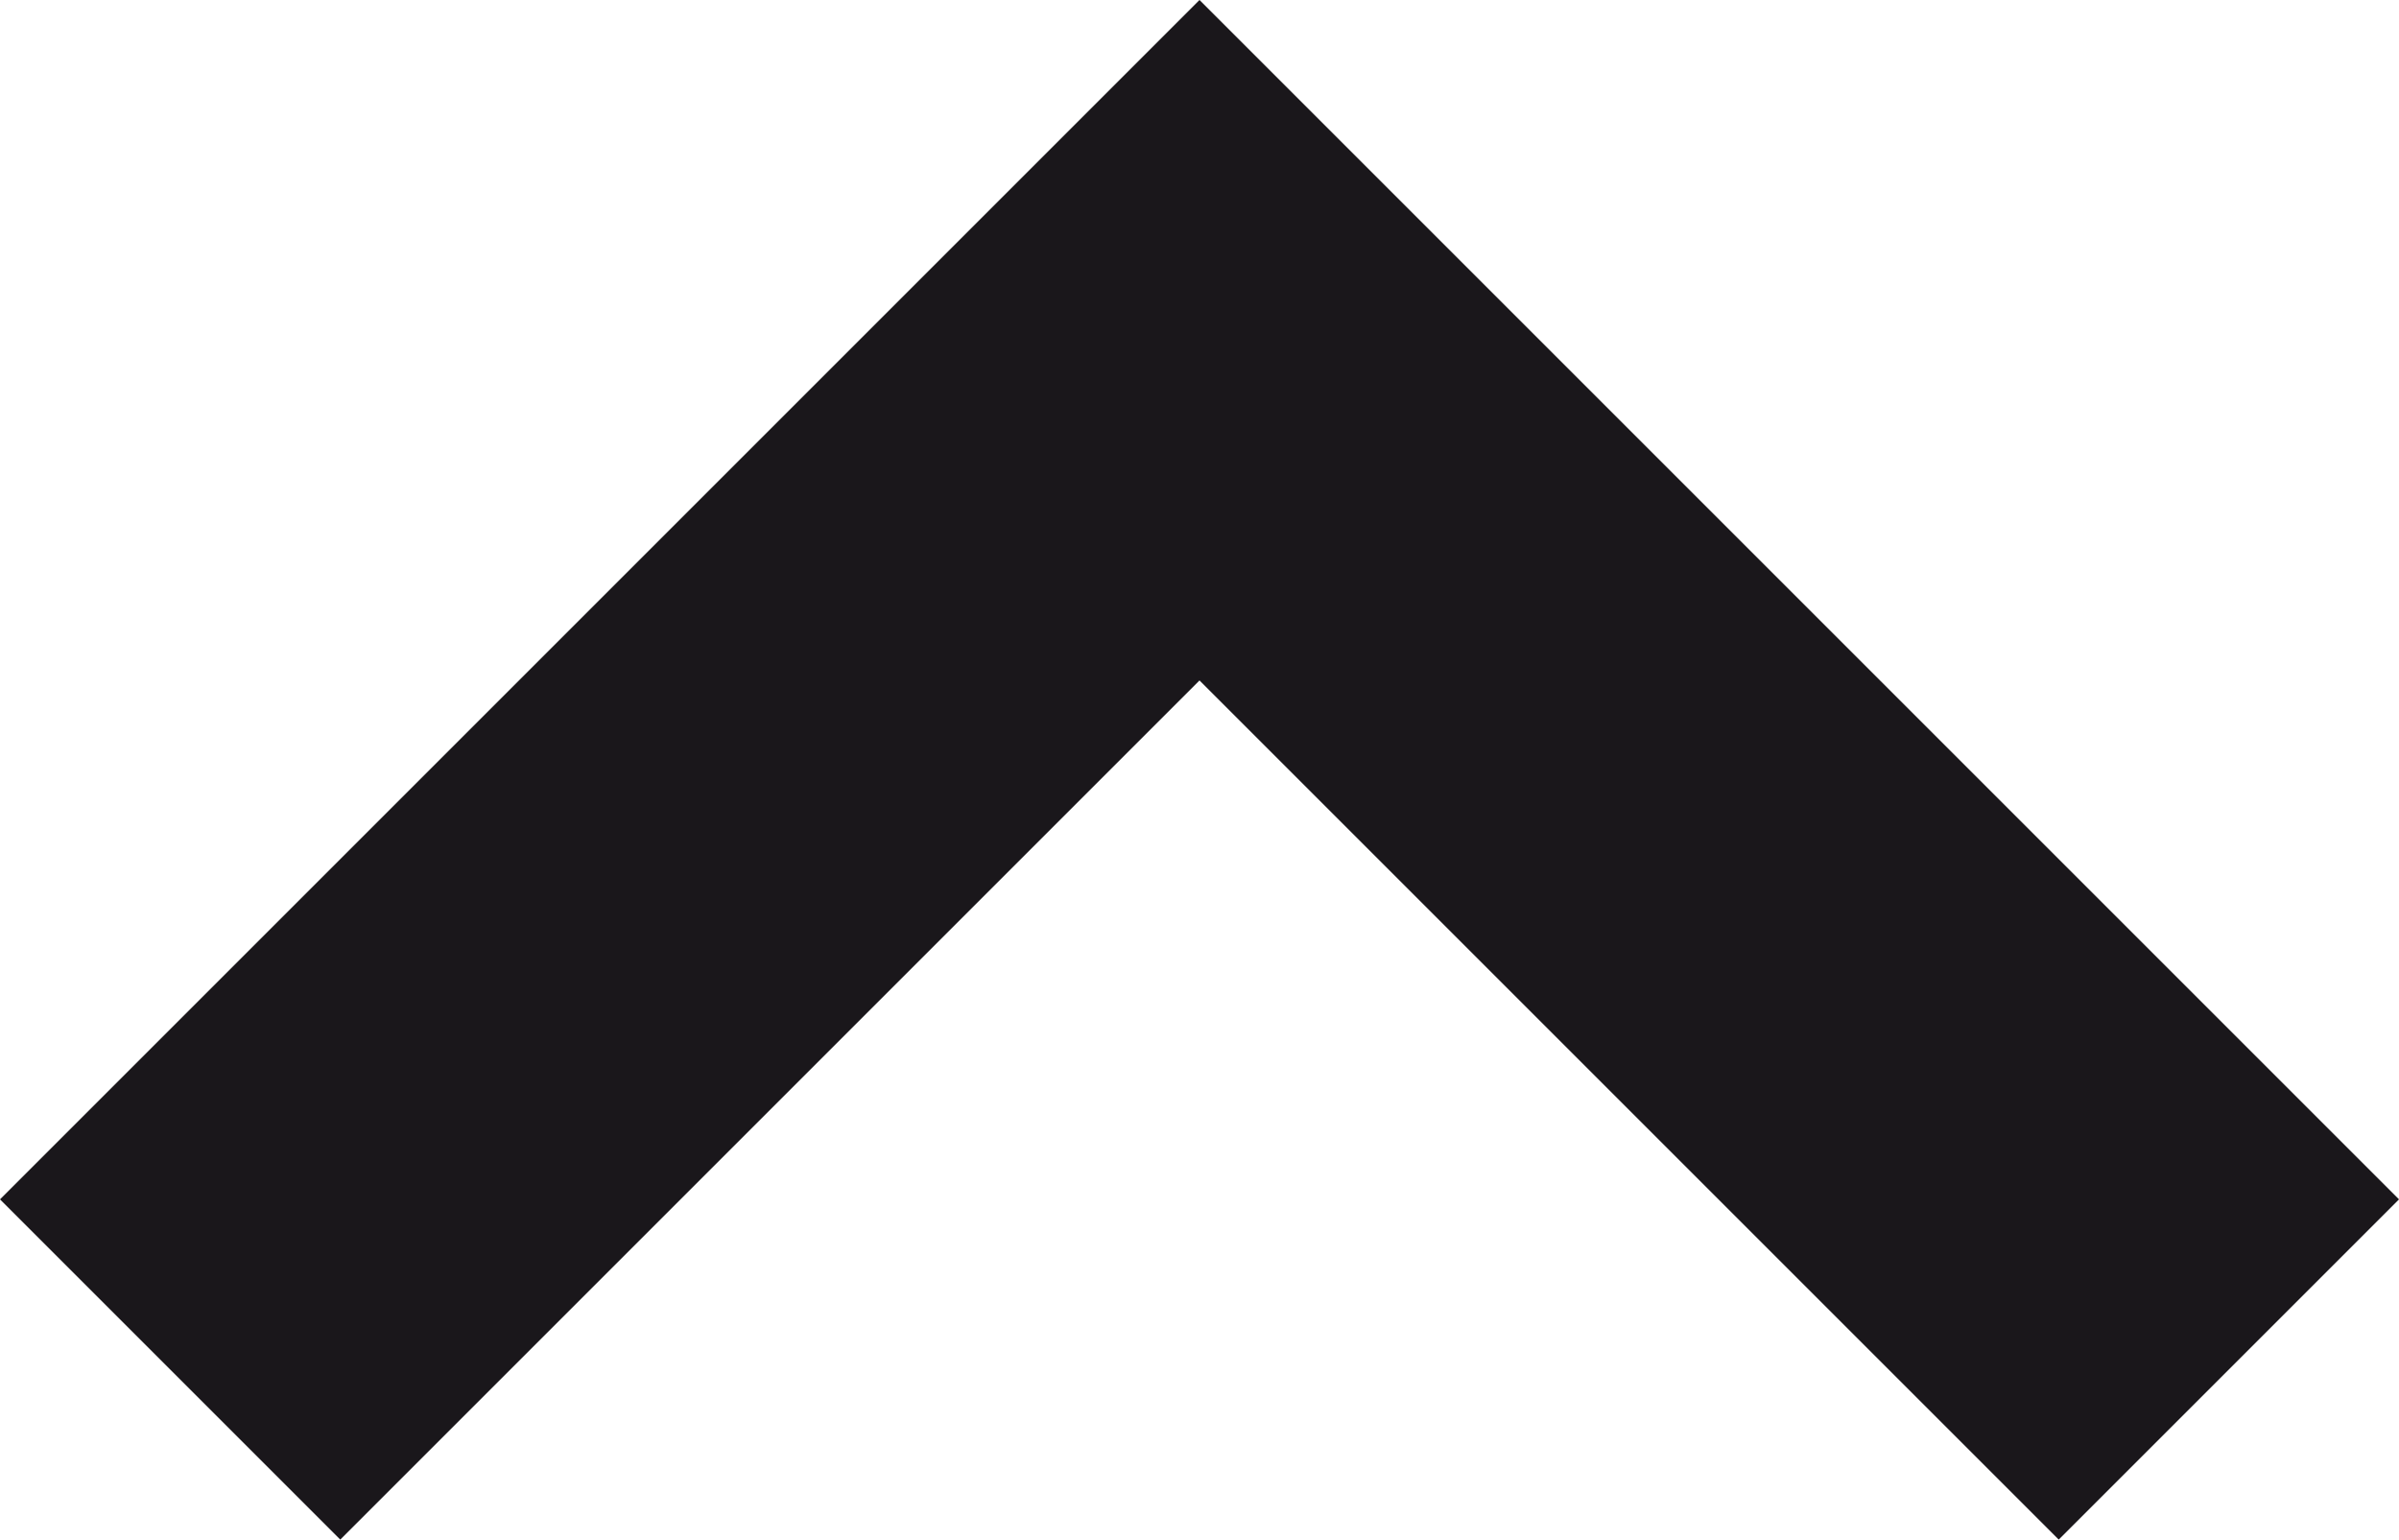
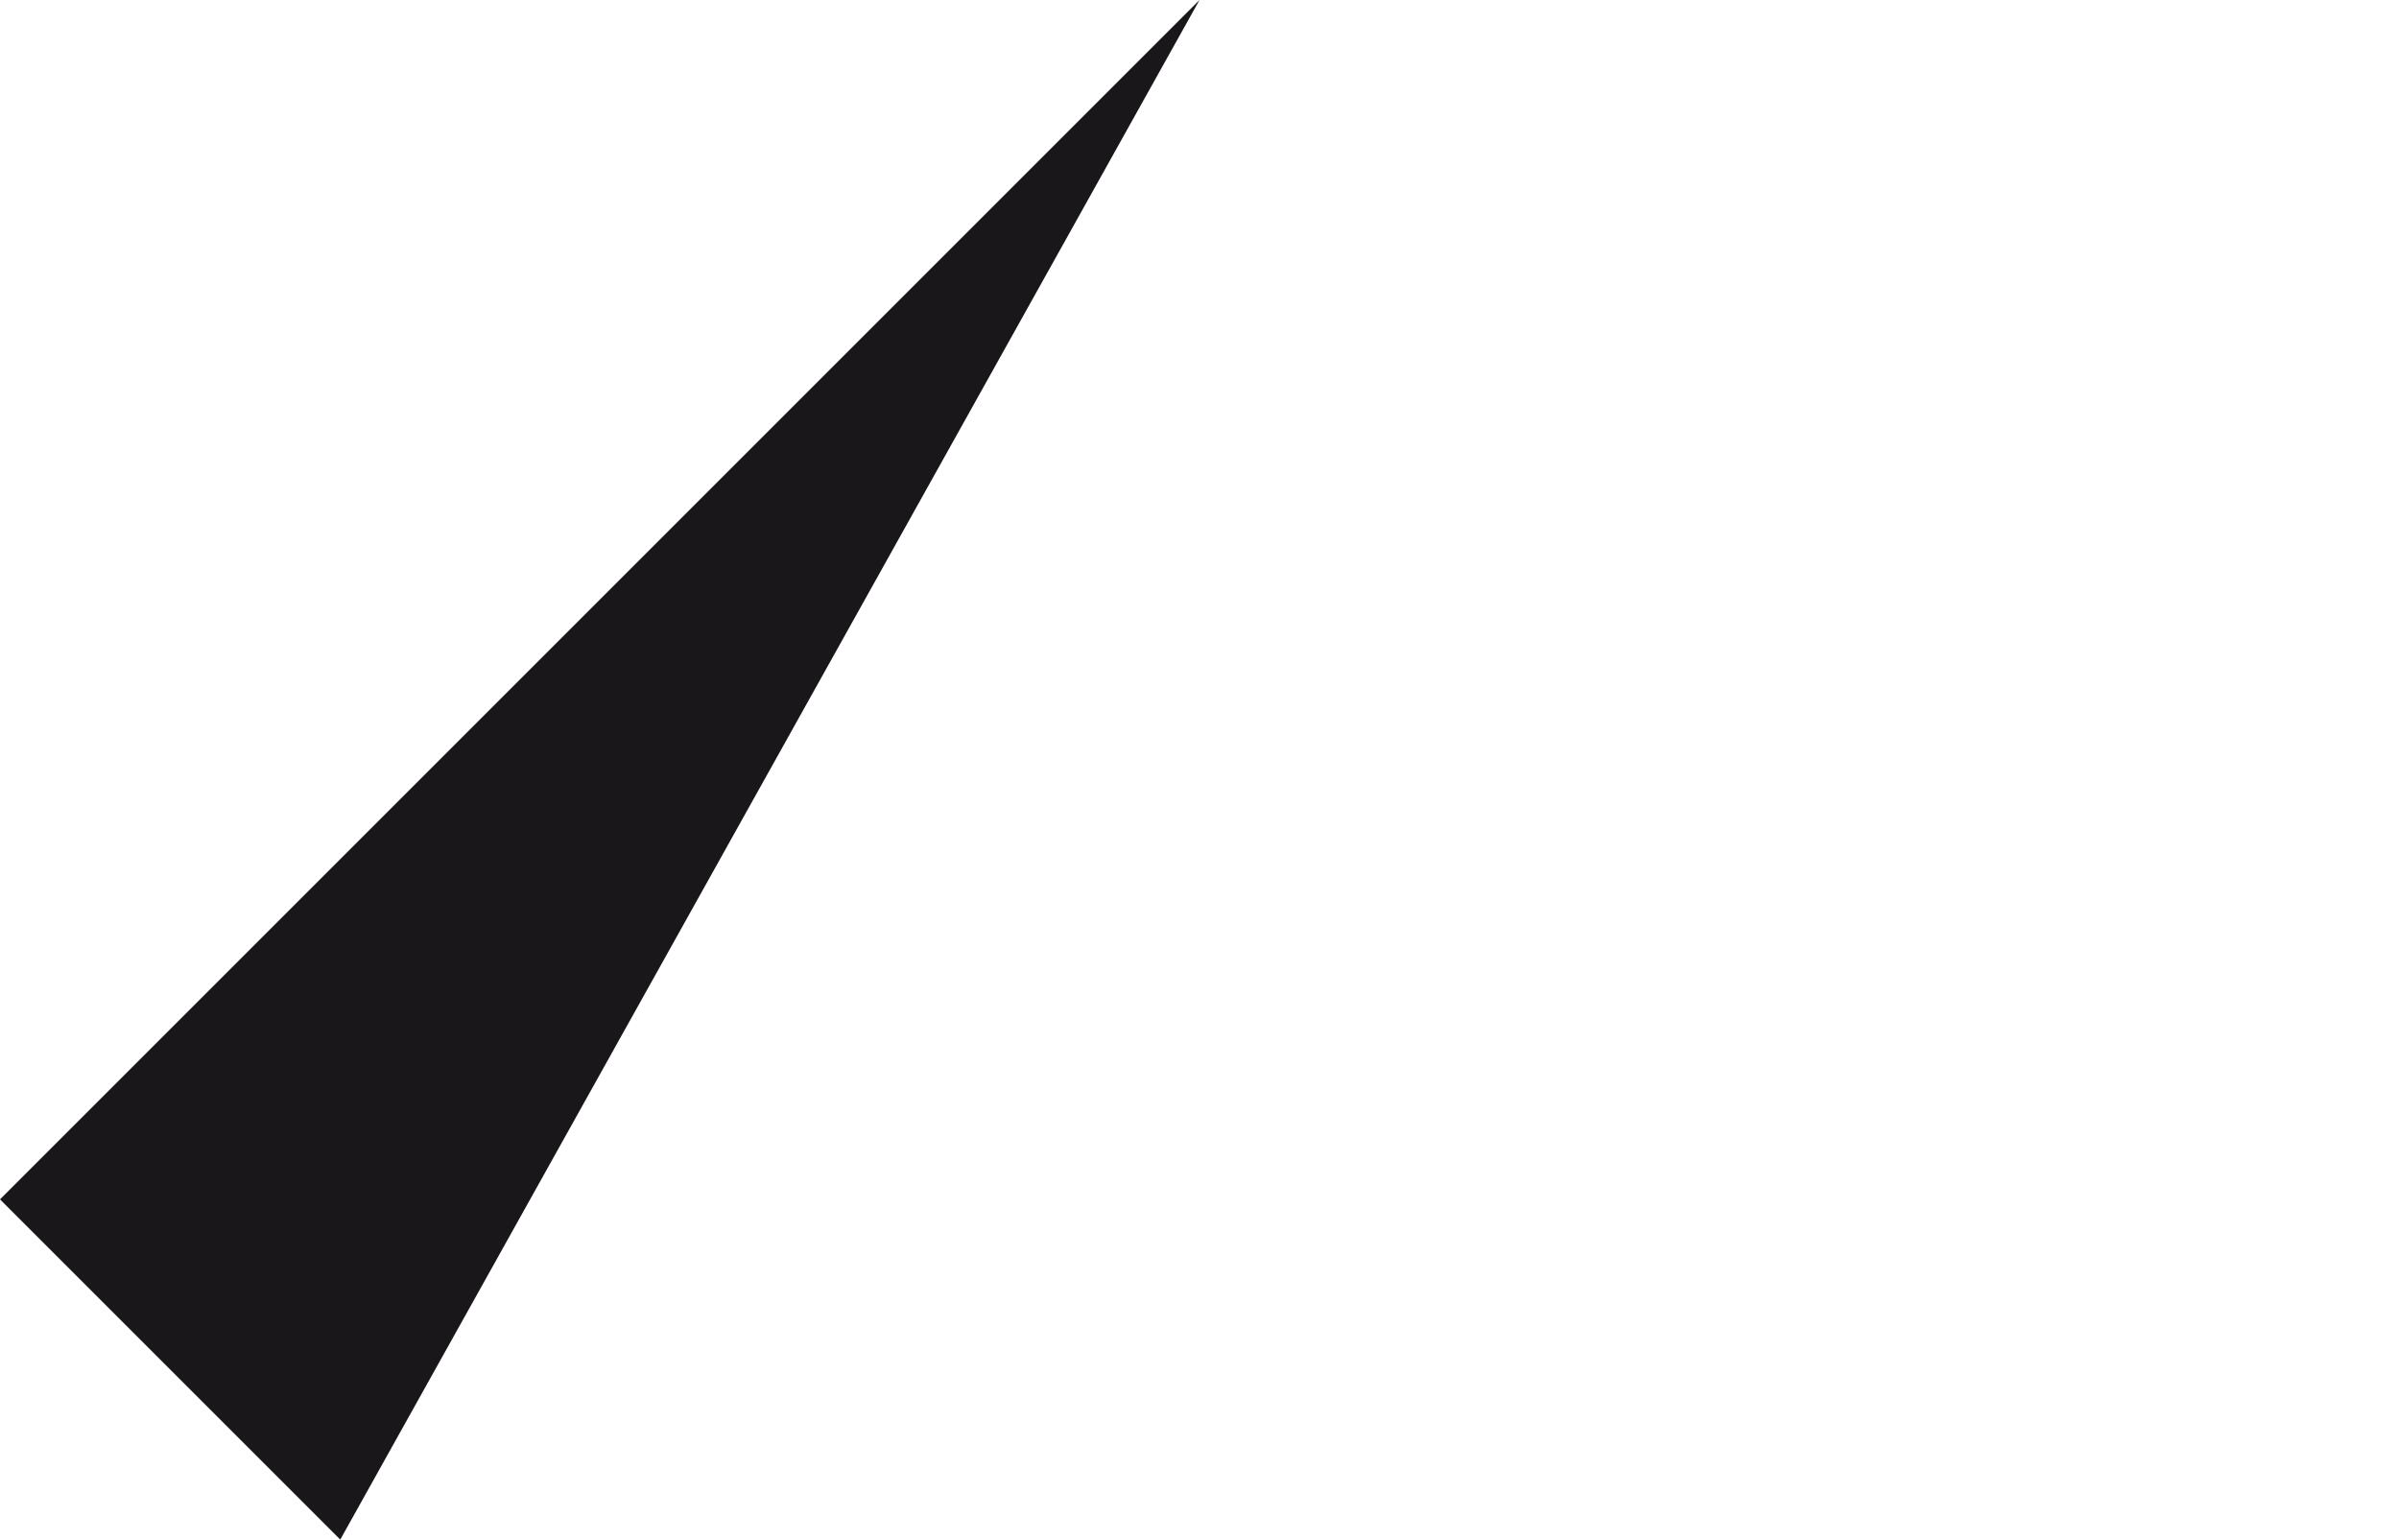
<svg xmlns="http://www.w3.org/2000/svg" id="Laag_1" data-name="Laag 1" viewBox="0 0 600 385.1">
  <defs>
    <style>
      .cls-1 {
        fill: #1a171b;
      }
    </style>
  </defs>
-   <path class="cls-1" d="M85.1,385.1l214.9-214.9,214.9,214.9,85.1-85.1L300,0,0,300l85.1,85.1Z" />
+   <path class="cls-1" d="M85.1,385.1L300,0,0,300l85.1,85.1Z" />
</svg>